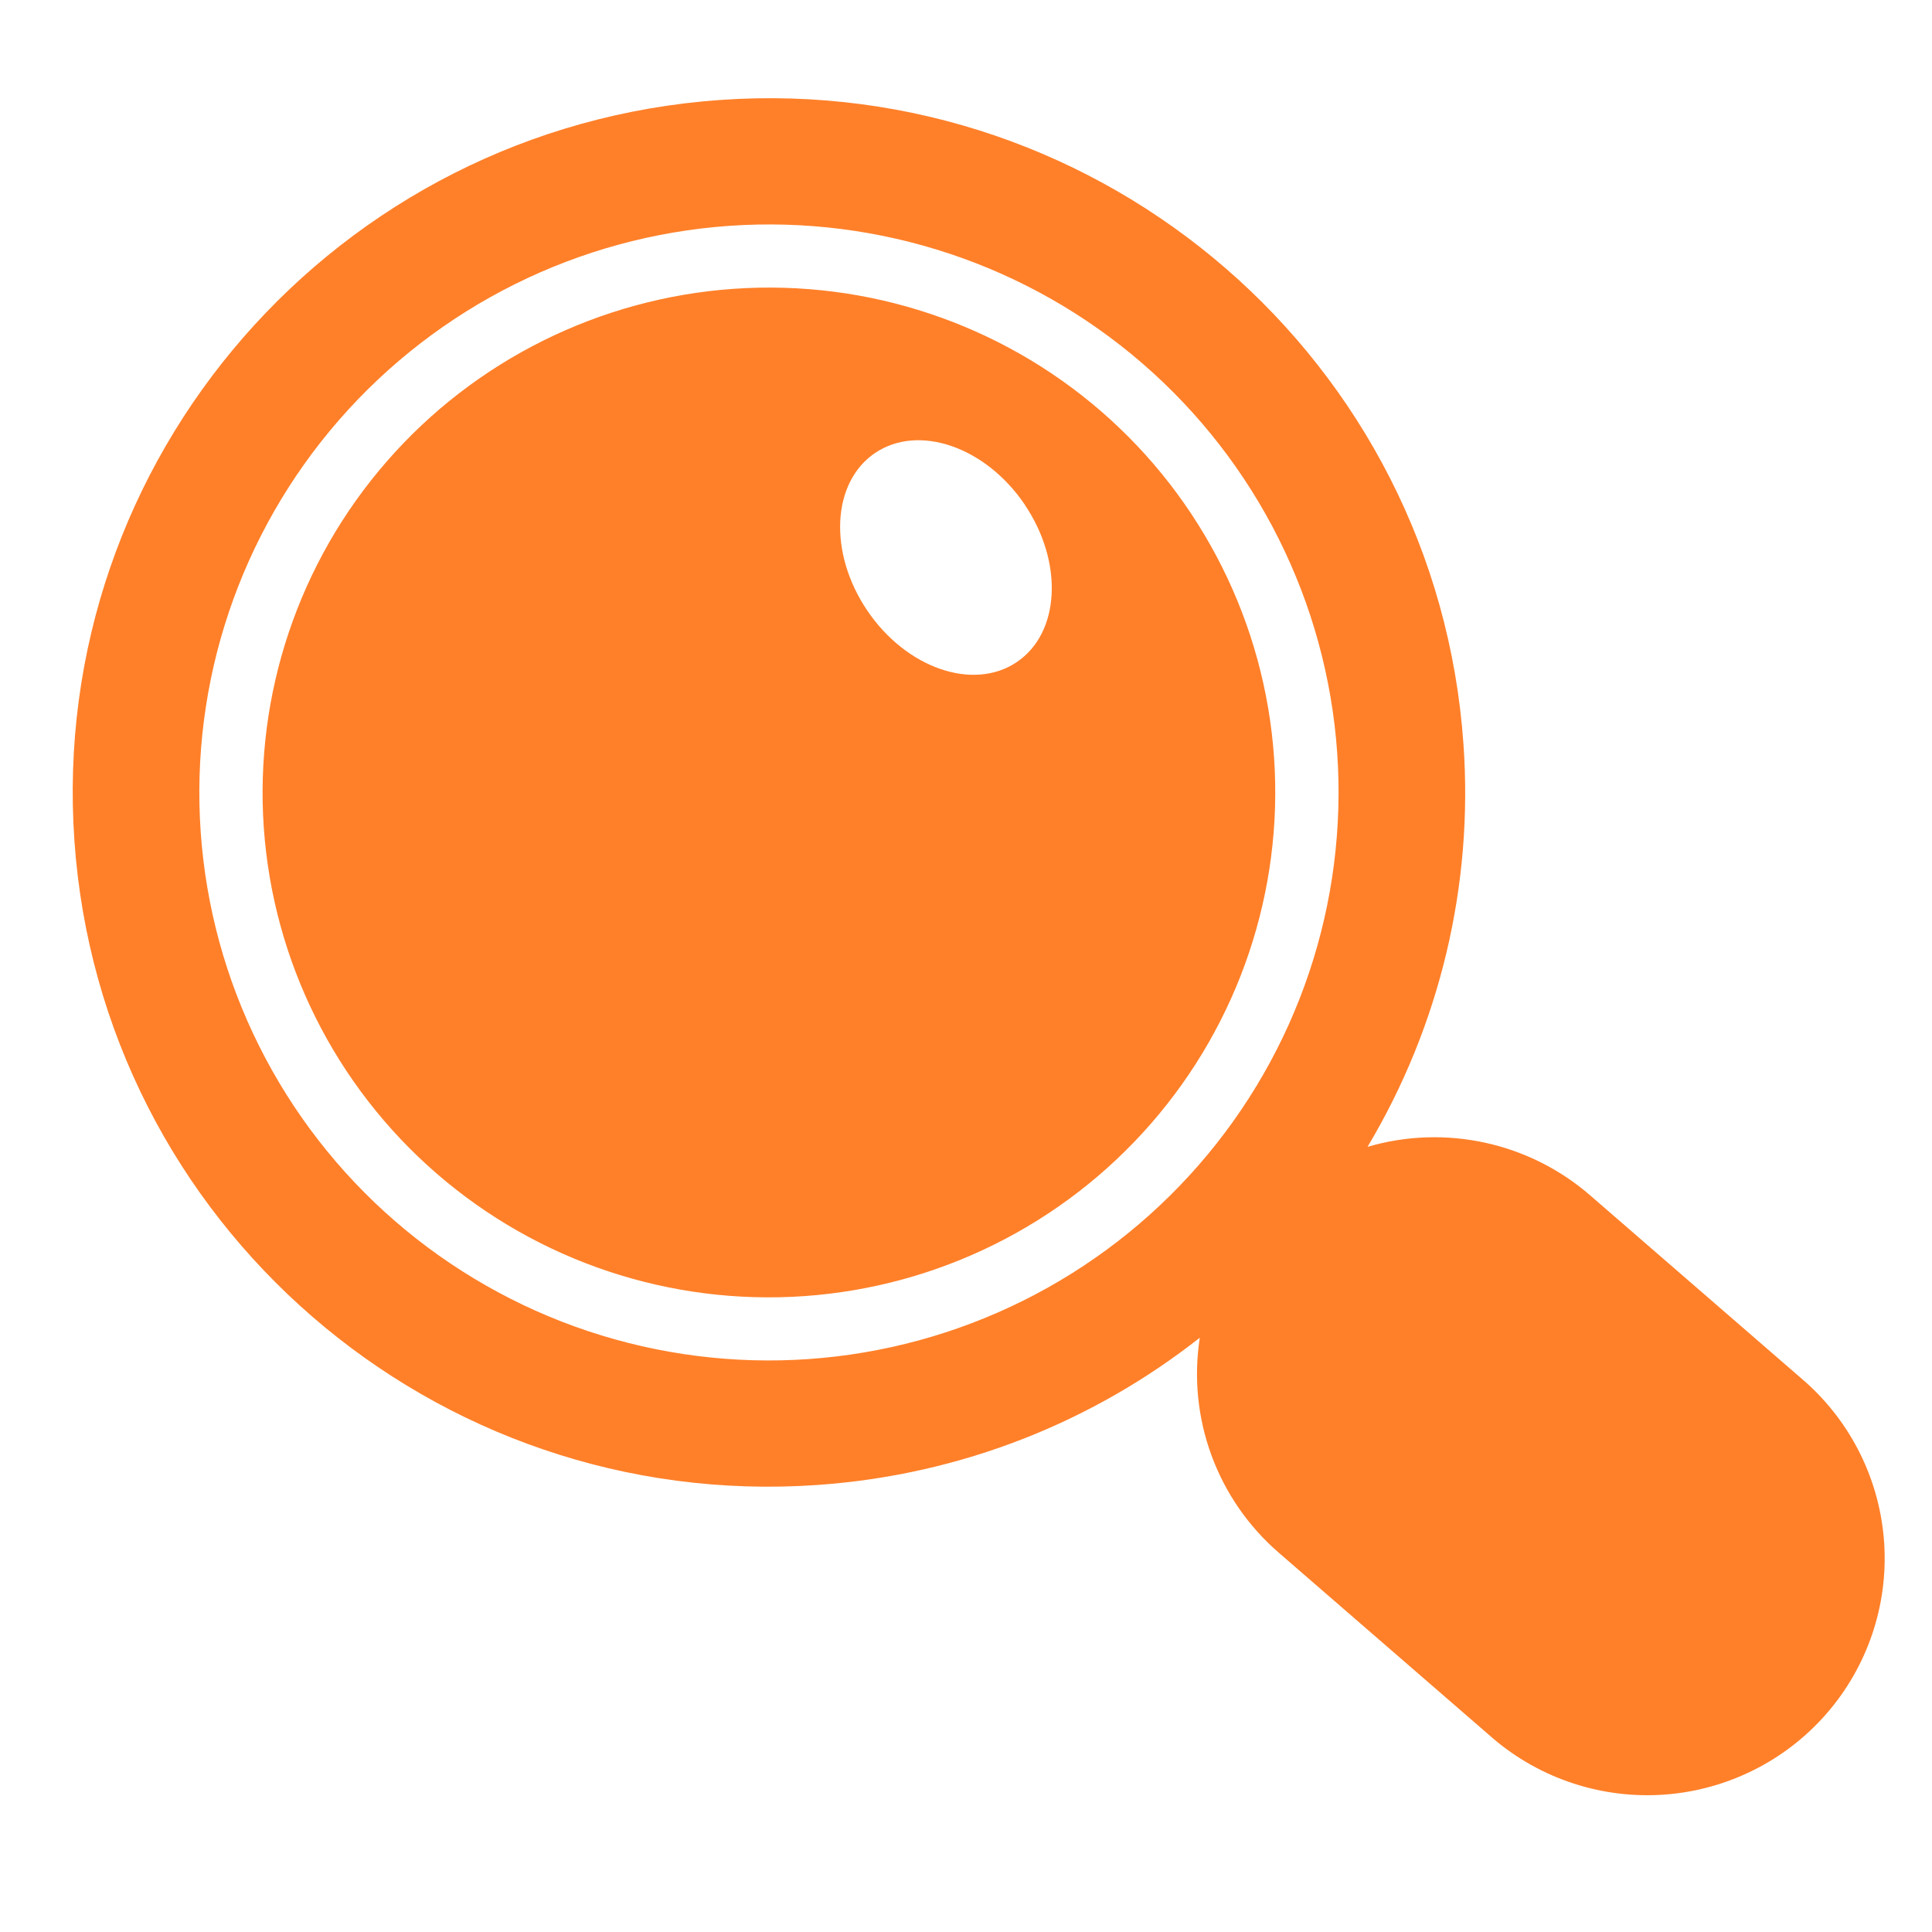
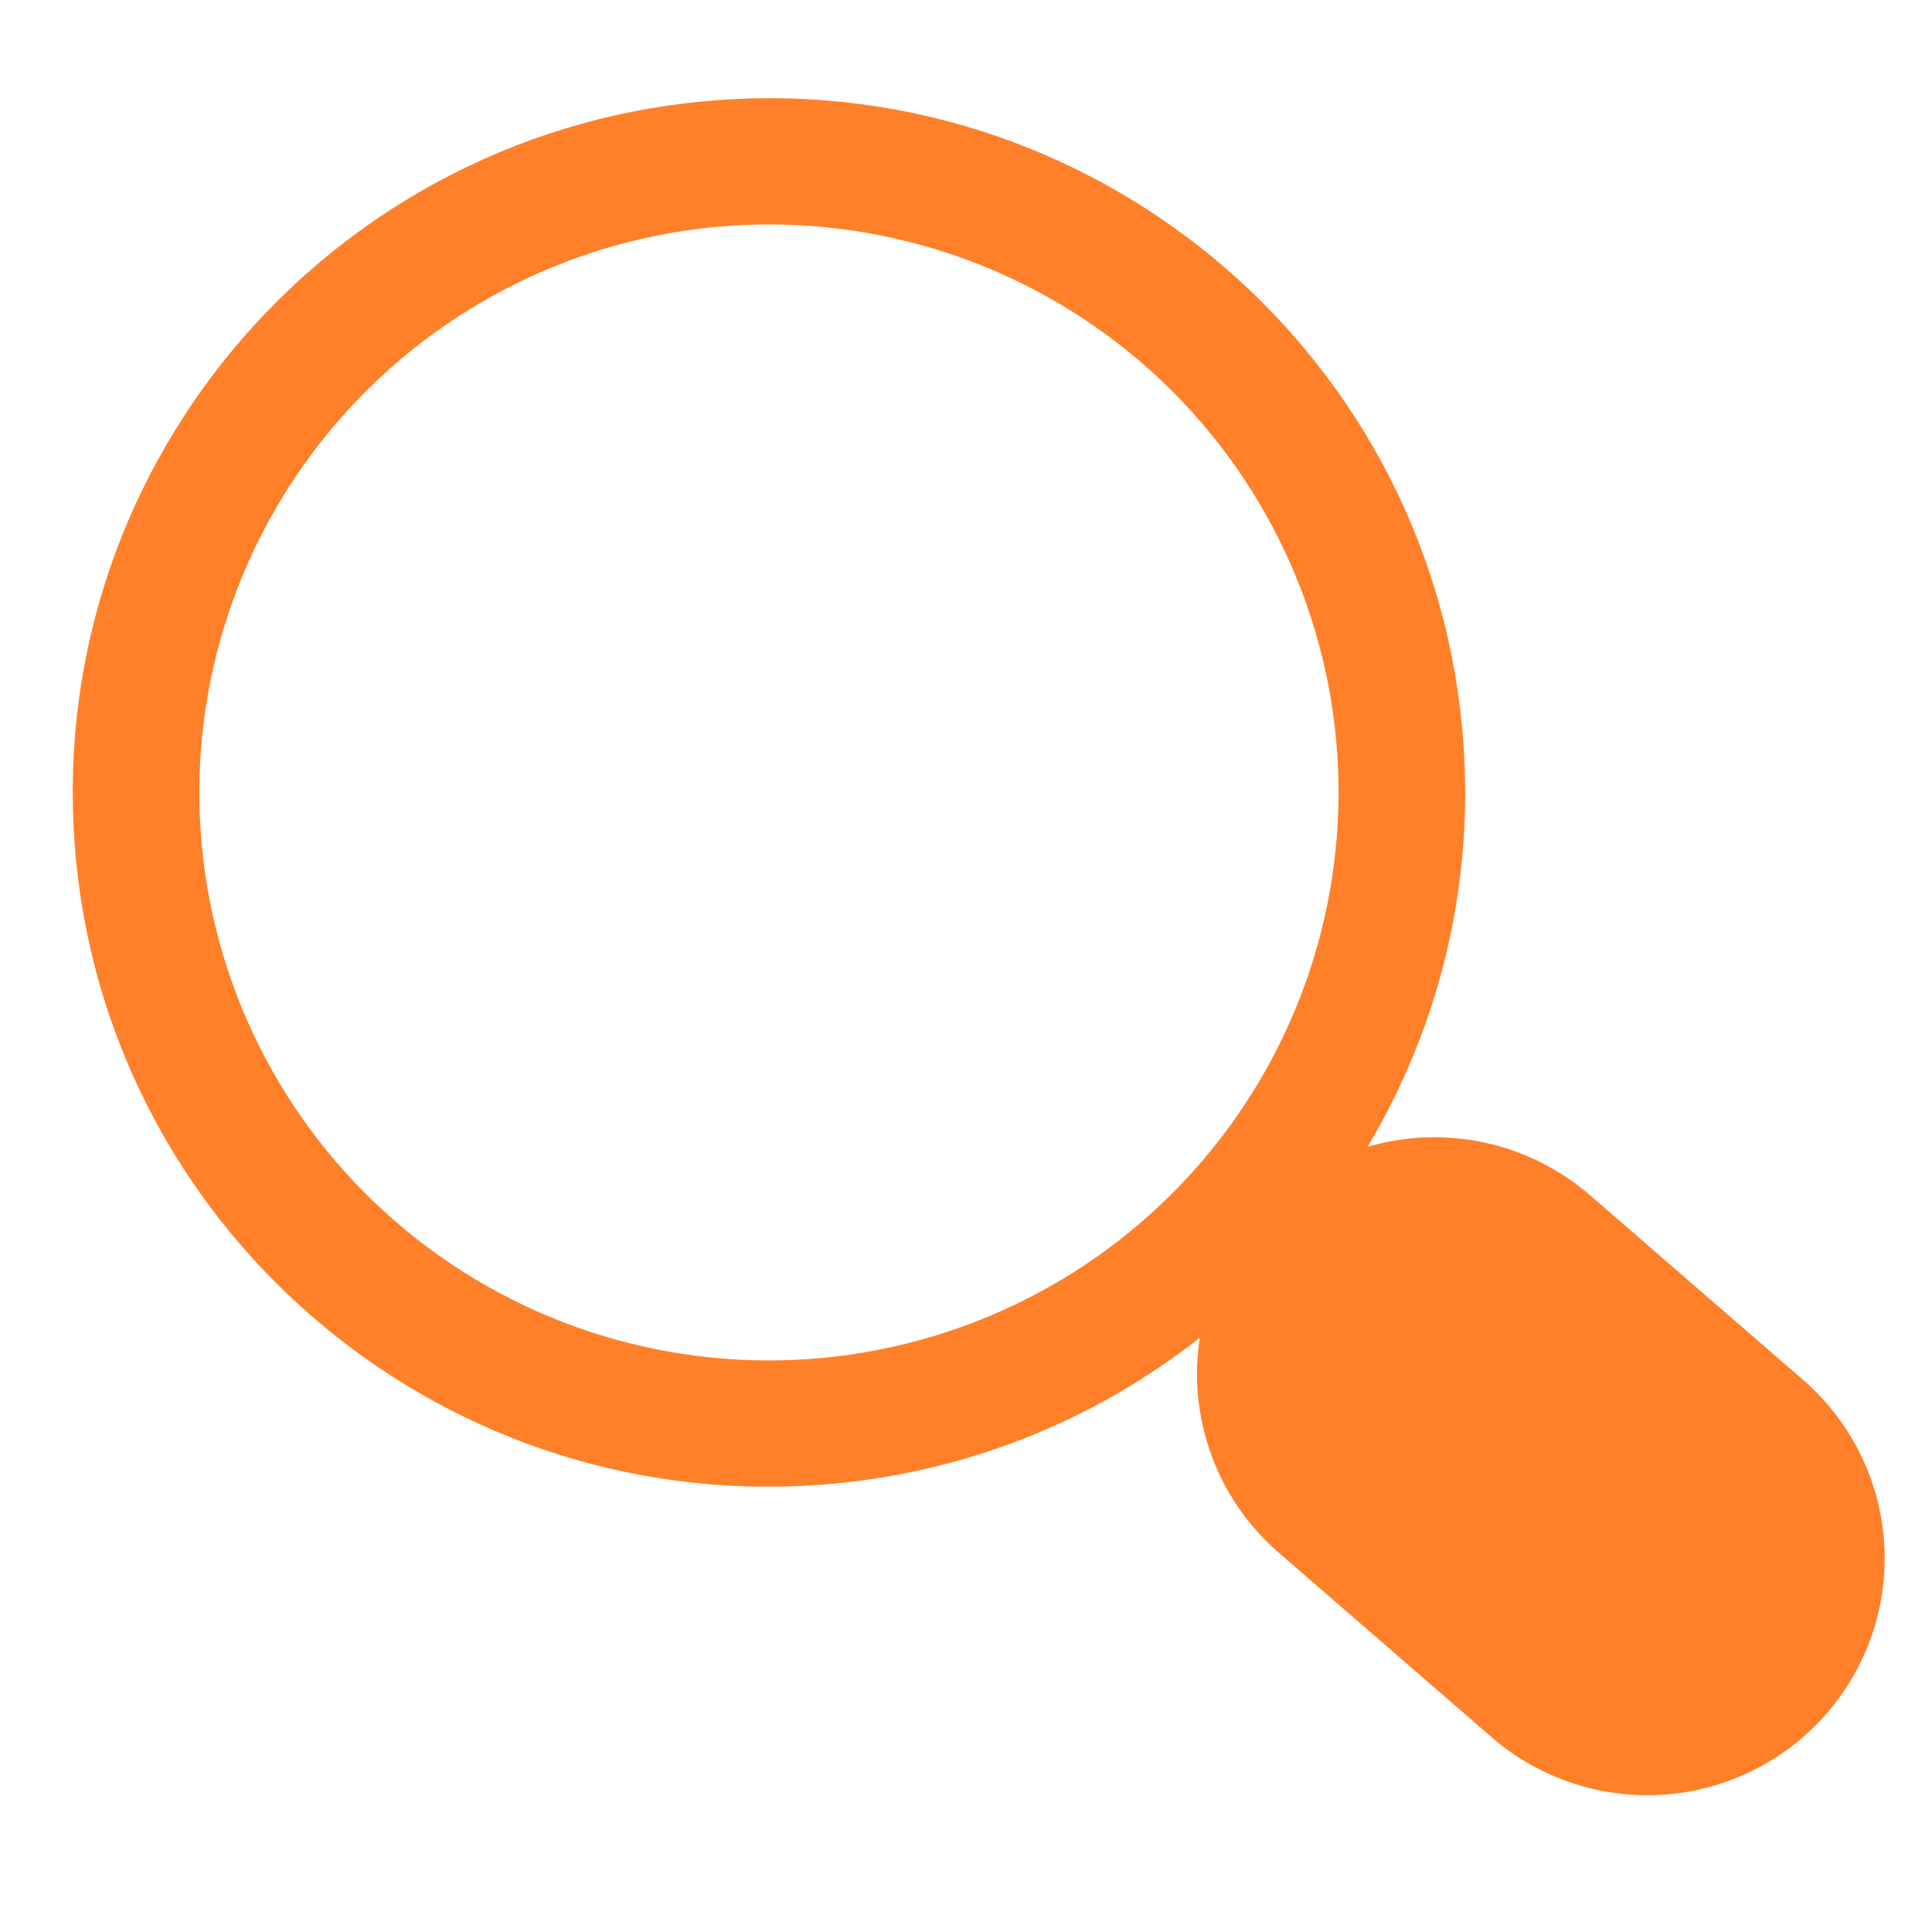
<svg xmlns="http://www.w3.org/2000/svg" width="55" height="55" viewBox="0 0 55 55" fill="none">
-   <path d="M7.51 23.565C7.776 27.368 9.546 30.909 12.431 33.409C15.316 35.91 19.079 37.164 22.892 36.898C26.706 36.631 30.258 34.865 32.766 31.987C35.275 29.11 36.535 25.357 36.269 21.554C36.003 17.752 34.233 14.211 31.348 11.71C28.464 9.21 24.701 7.955 20.887 8.222C17.073 8.489 13.522 10.255 11.013 13.133C8.504 16.01 7.245 19.763 7.51 23.565ZM29.17 14.364C30.282 16.01 30.182 18.018 28.943 18.85C27.707 19.682 25.8 19.025 24.688 17.379C23.576 15.733 23.678 13.725 24.915 12.893C26.153 12.061 28.058 12.718 29.172 14.364" fill="#FF8029" />
  <path d="M2.119 23.942C2.88 34.83 12.35 43.038 23.269 42.274C27.394 41.986 31.136 40.458 34.156 38.082C33.981 39.207 34.095 40.359 34.487 41.428C34.879 42.498 35.537 43.451 36.399 44.198L42.517 49.501C43.872 50.65 45.627 51.22 47.402 51.087C49.176 50.953 50.827 50.127 51.994 48.788C53.162 47.448 53.753 45.704 53.639 43.933C53.524 42.162 52.714 40.508 51.384 39.33L45.266 34.027C44.411 33.286 43.382 32.771 42.275 32.53C41.168 32.289 40.018 32.329 38.931 32.648C40.995 29.192 41.948 25.189 41.661 21.177C40.9 10.289 31.431 2.081 20.512 2.845C9.592 3.609 1.357 13.054 2.119 23.942ZM38.067 21.428C38.215 23.547 37.943 25.673 37.267 27.687C36.591 29.701 35.524 31.562 34.126 33.165C32.729 34.768 31.029 36.081 29.123 37.029C27.217 37.977 25.142 38.541 23.018 38.69C20.894 38.838 18.761 38.568 16.742 37.895C14.722 37.221 12.856 36.158 11.249 34.765C9.642 33.372 8.326 31.677 7.377 29.777C6.427 27.877 5.862 25.809 5.714 23.691C5.414 19.413 6.832 15.191 9.654 11.954C12.476 8.717 16.472 6.729 20.762 6.429C25.052 6.129 29.286 7.541 32.531 10.354C35.776 13.167 37.768 17.15 38.067 21.428Z" fill="#FF8029" />
</svg>